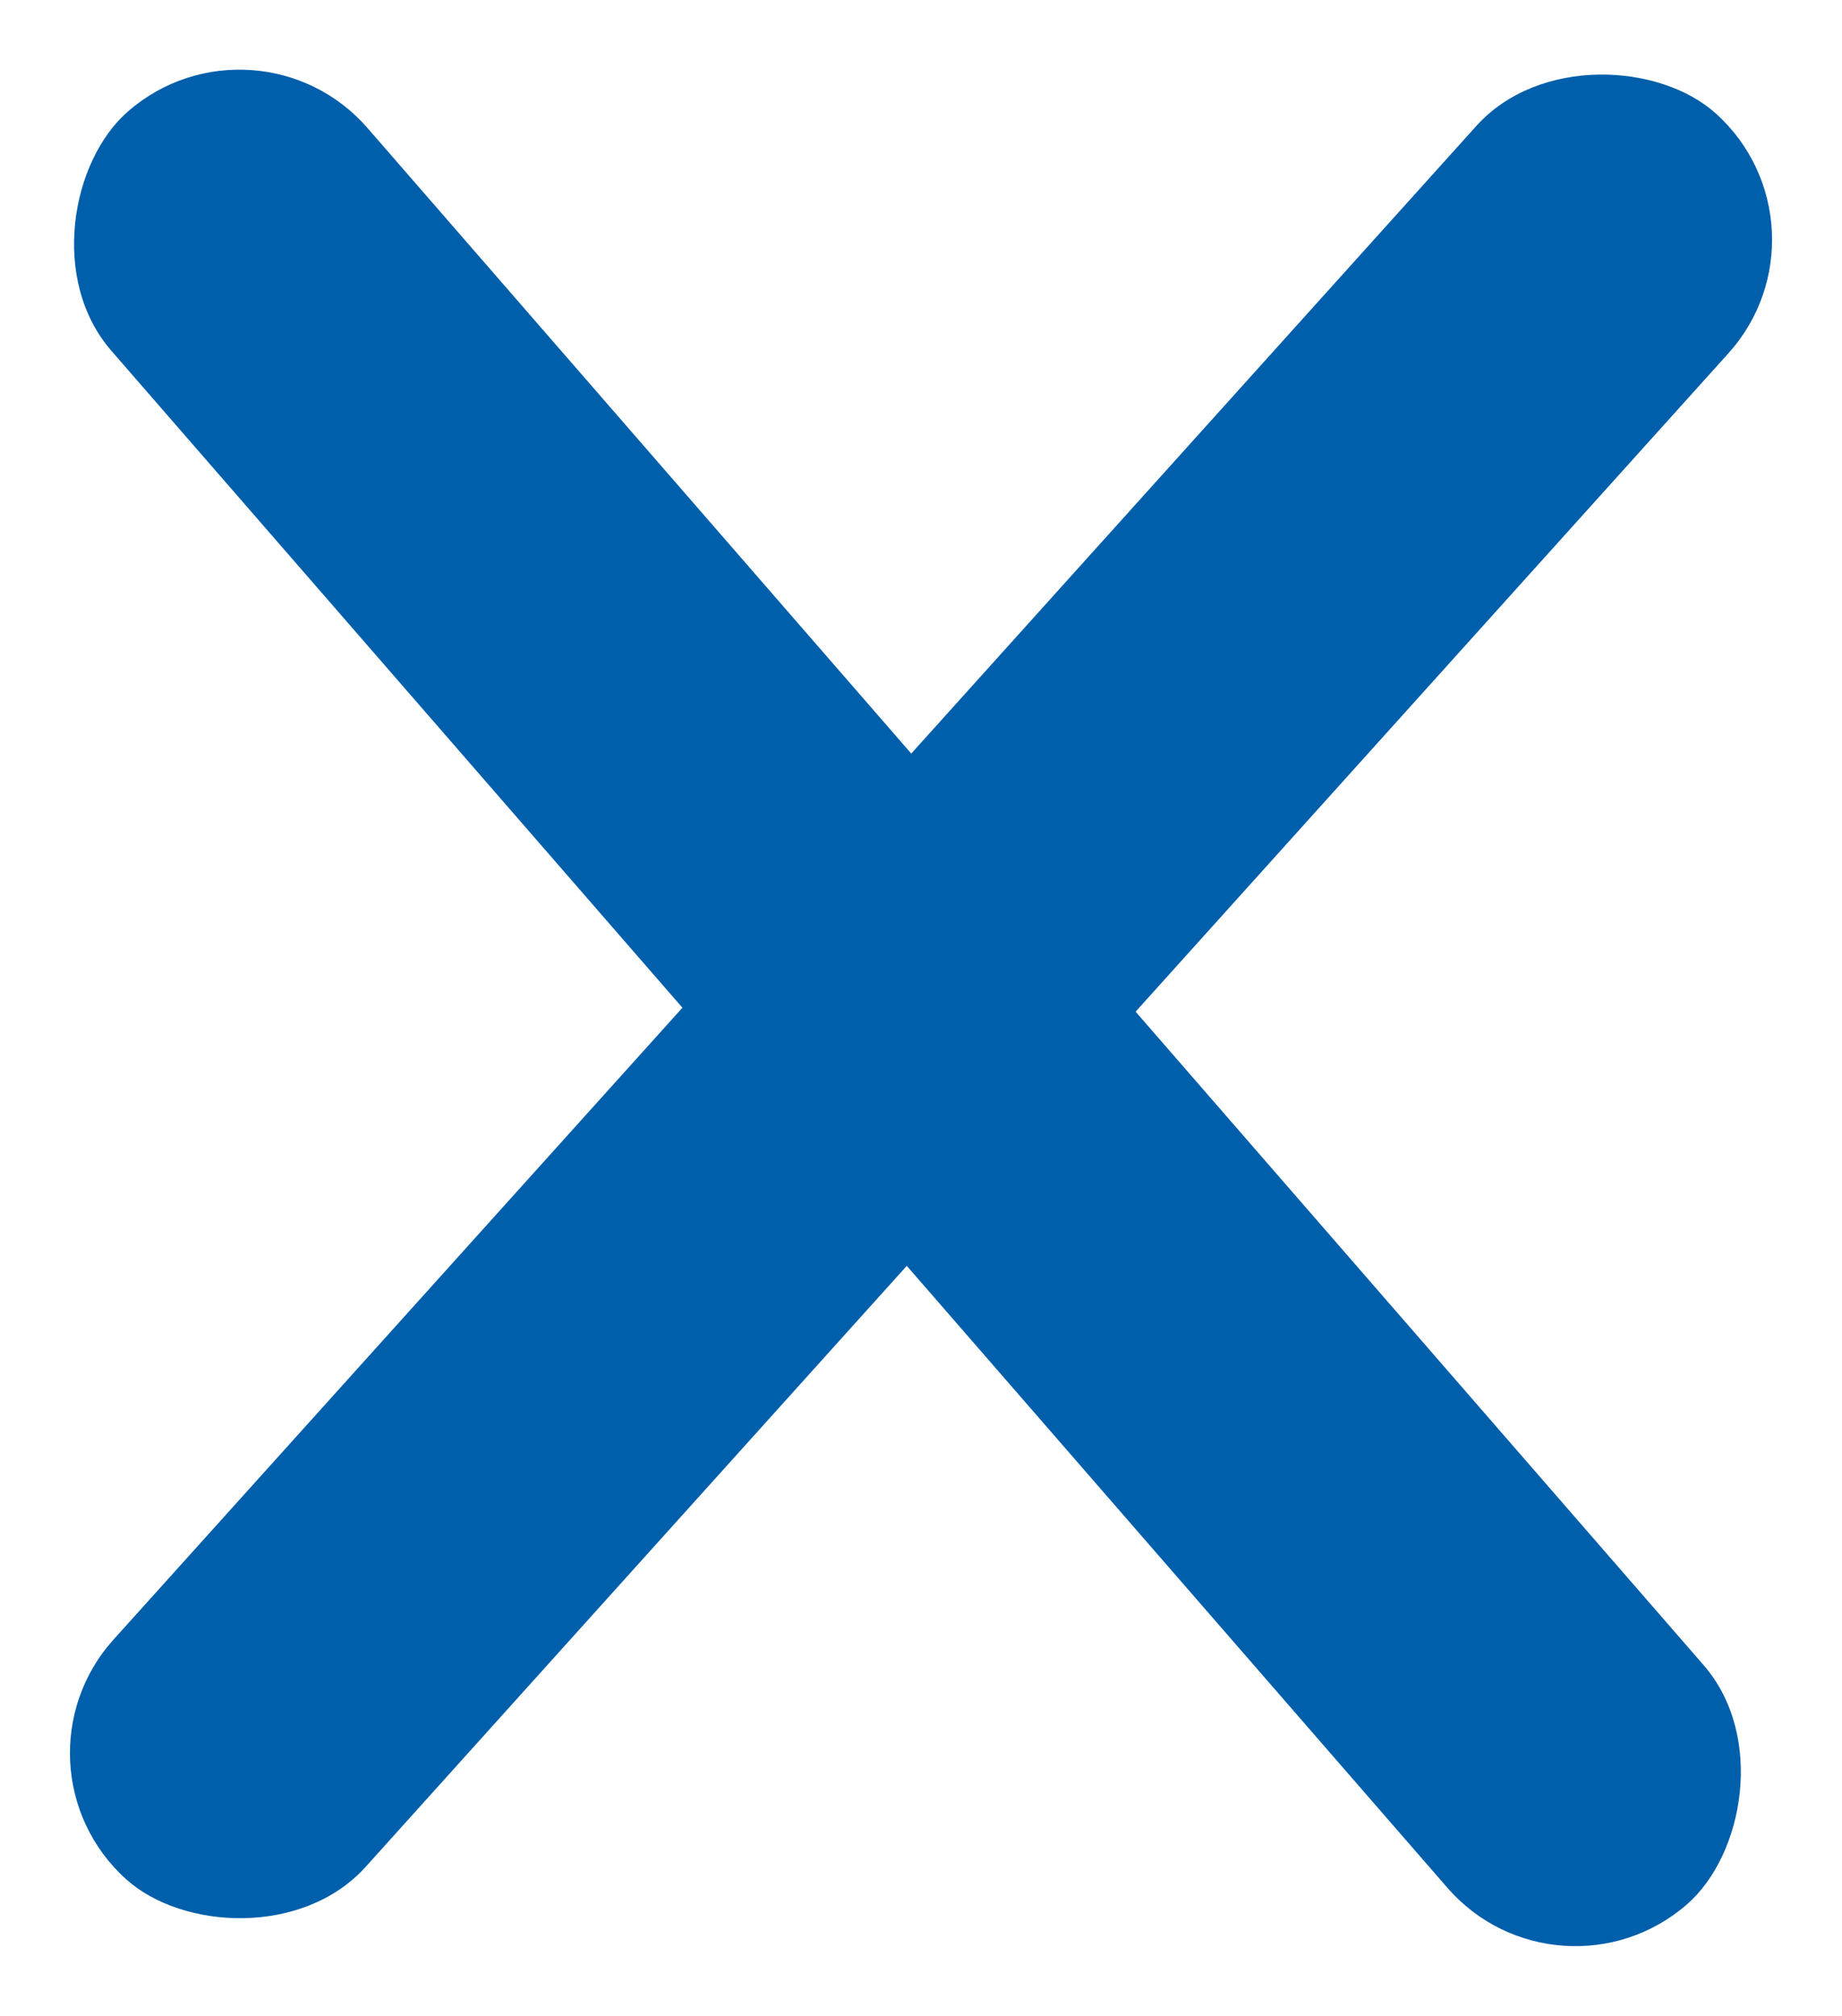
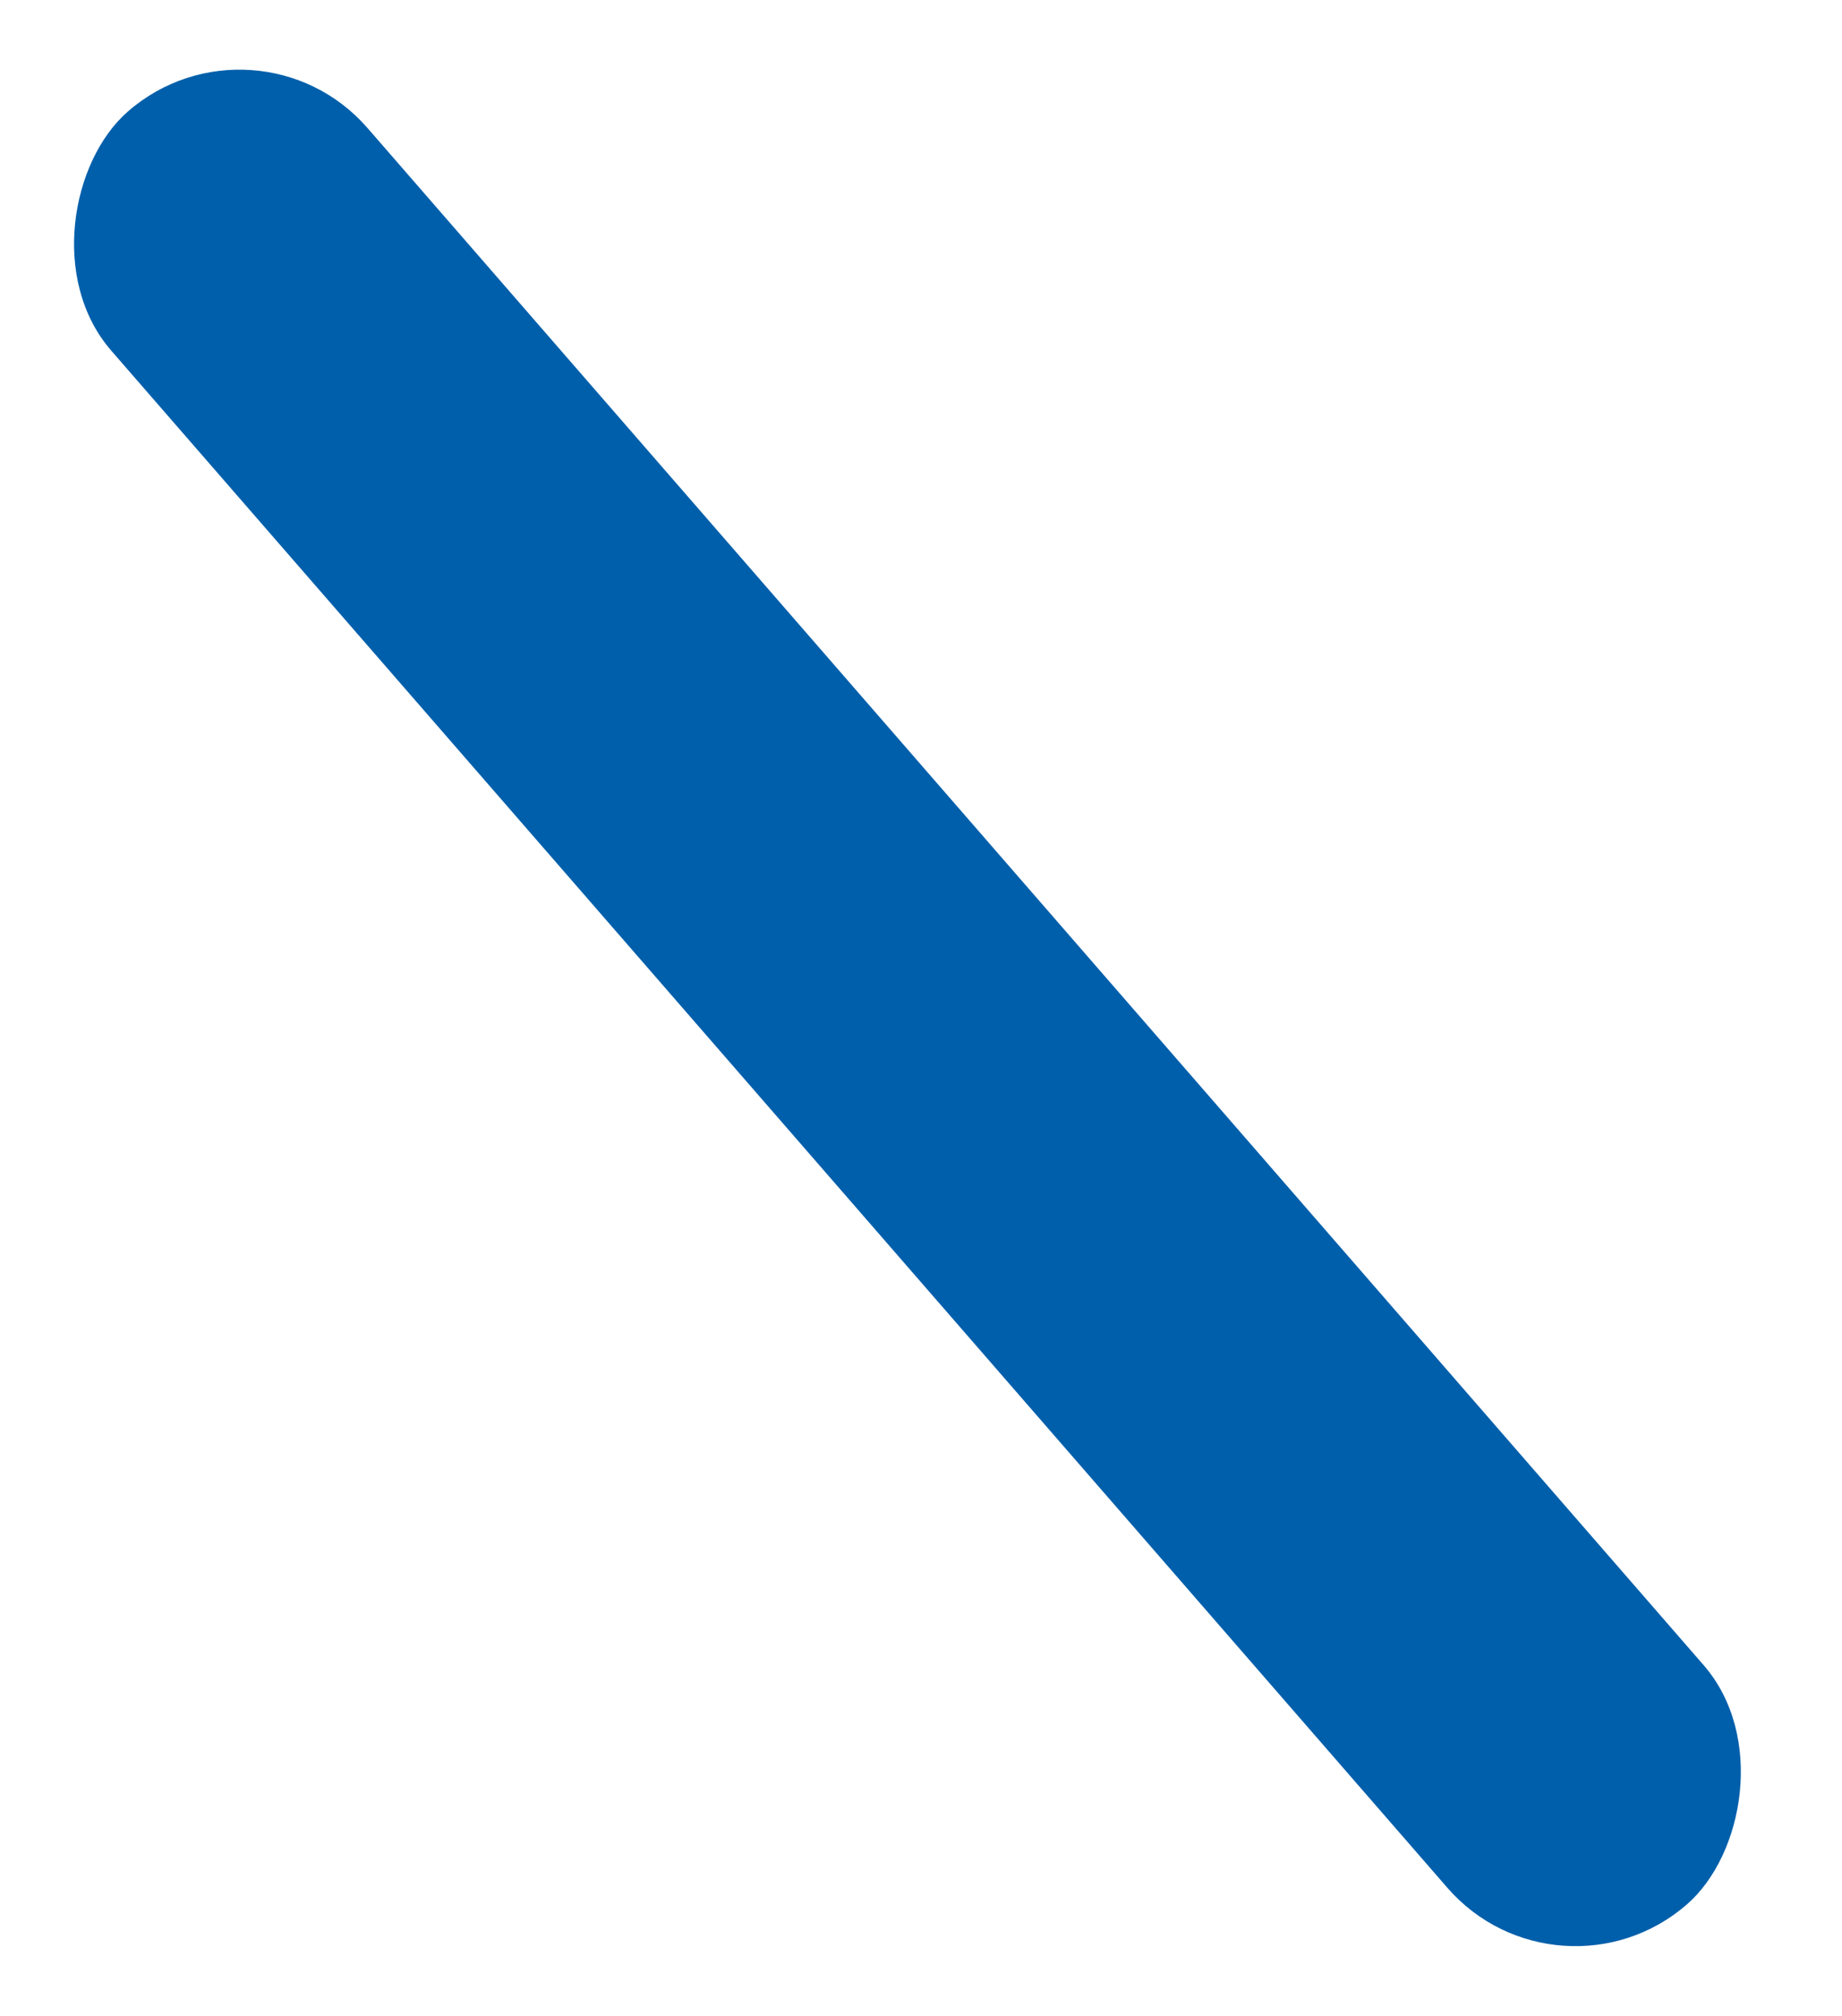
<svg xmlns="http://www.w3.org/2000/svg" width="19.519" height="21.36" viewBox="0 0 19.519 21.36">
  <g id="Grupo_2013" data-name="Grupo 2013" transform="translate(-370.138 -122.14)">
-     <rect id="Retângulo_8686" data-name="Retângulo 8686" width="25.176" height="3.597" rx="1.798" transform="translate(370.138 140.849) rotate(-48)" fill="#005fab" />
    <rect id="Retângulo_8690" data-name="Retângulo 8690" width="25.176" height="3.597" rx="1.798" transform="translate(386.655 143.5) rotate(-131)" fill="#005fab" />
  </g>
</svg>